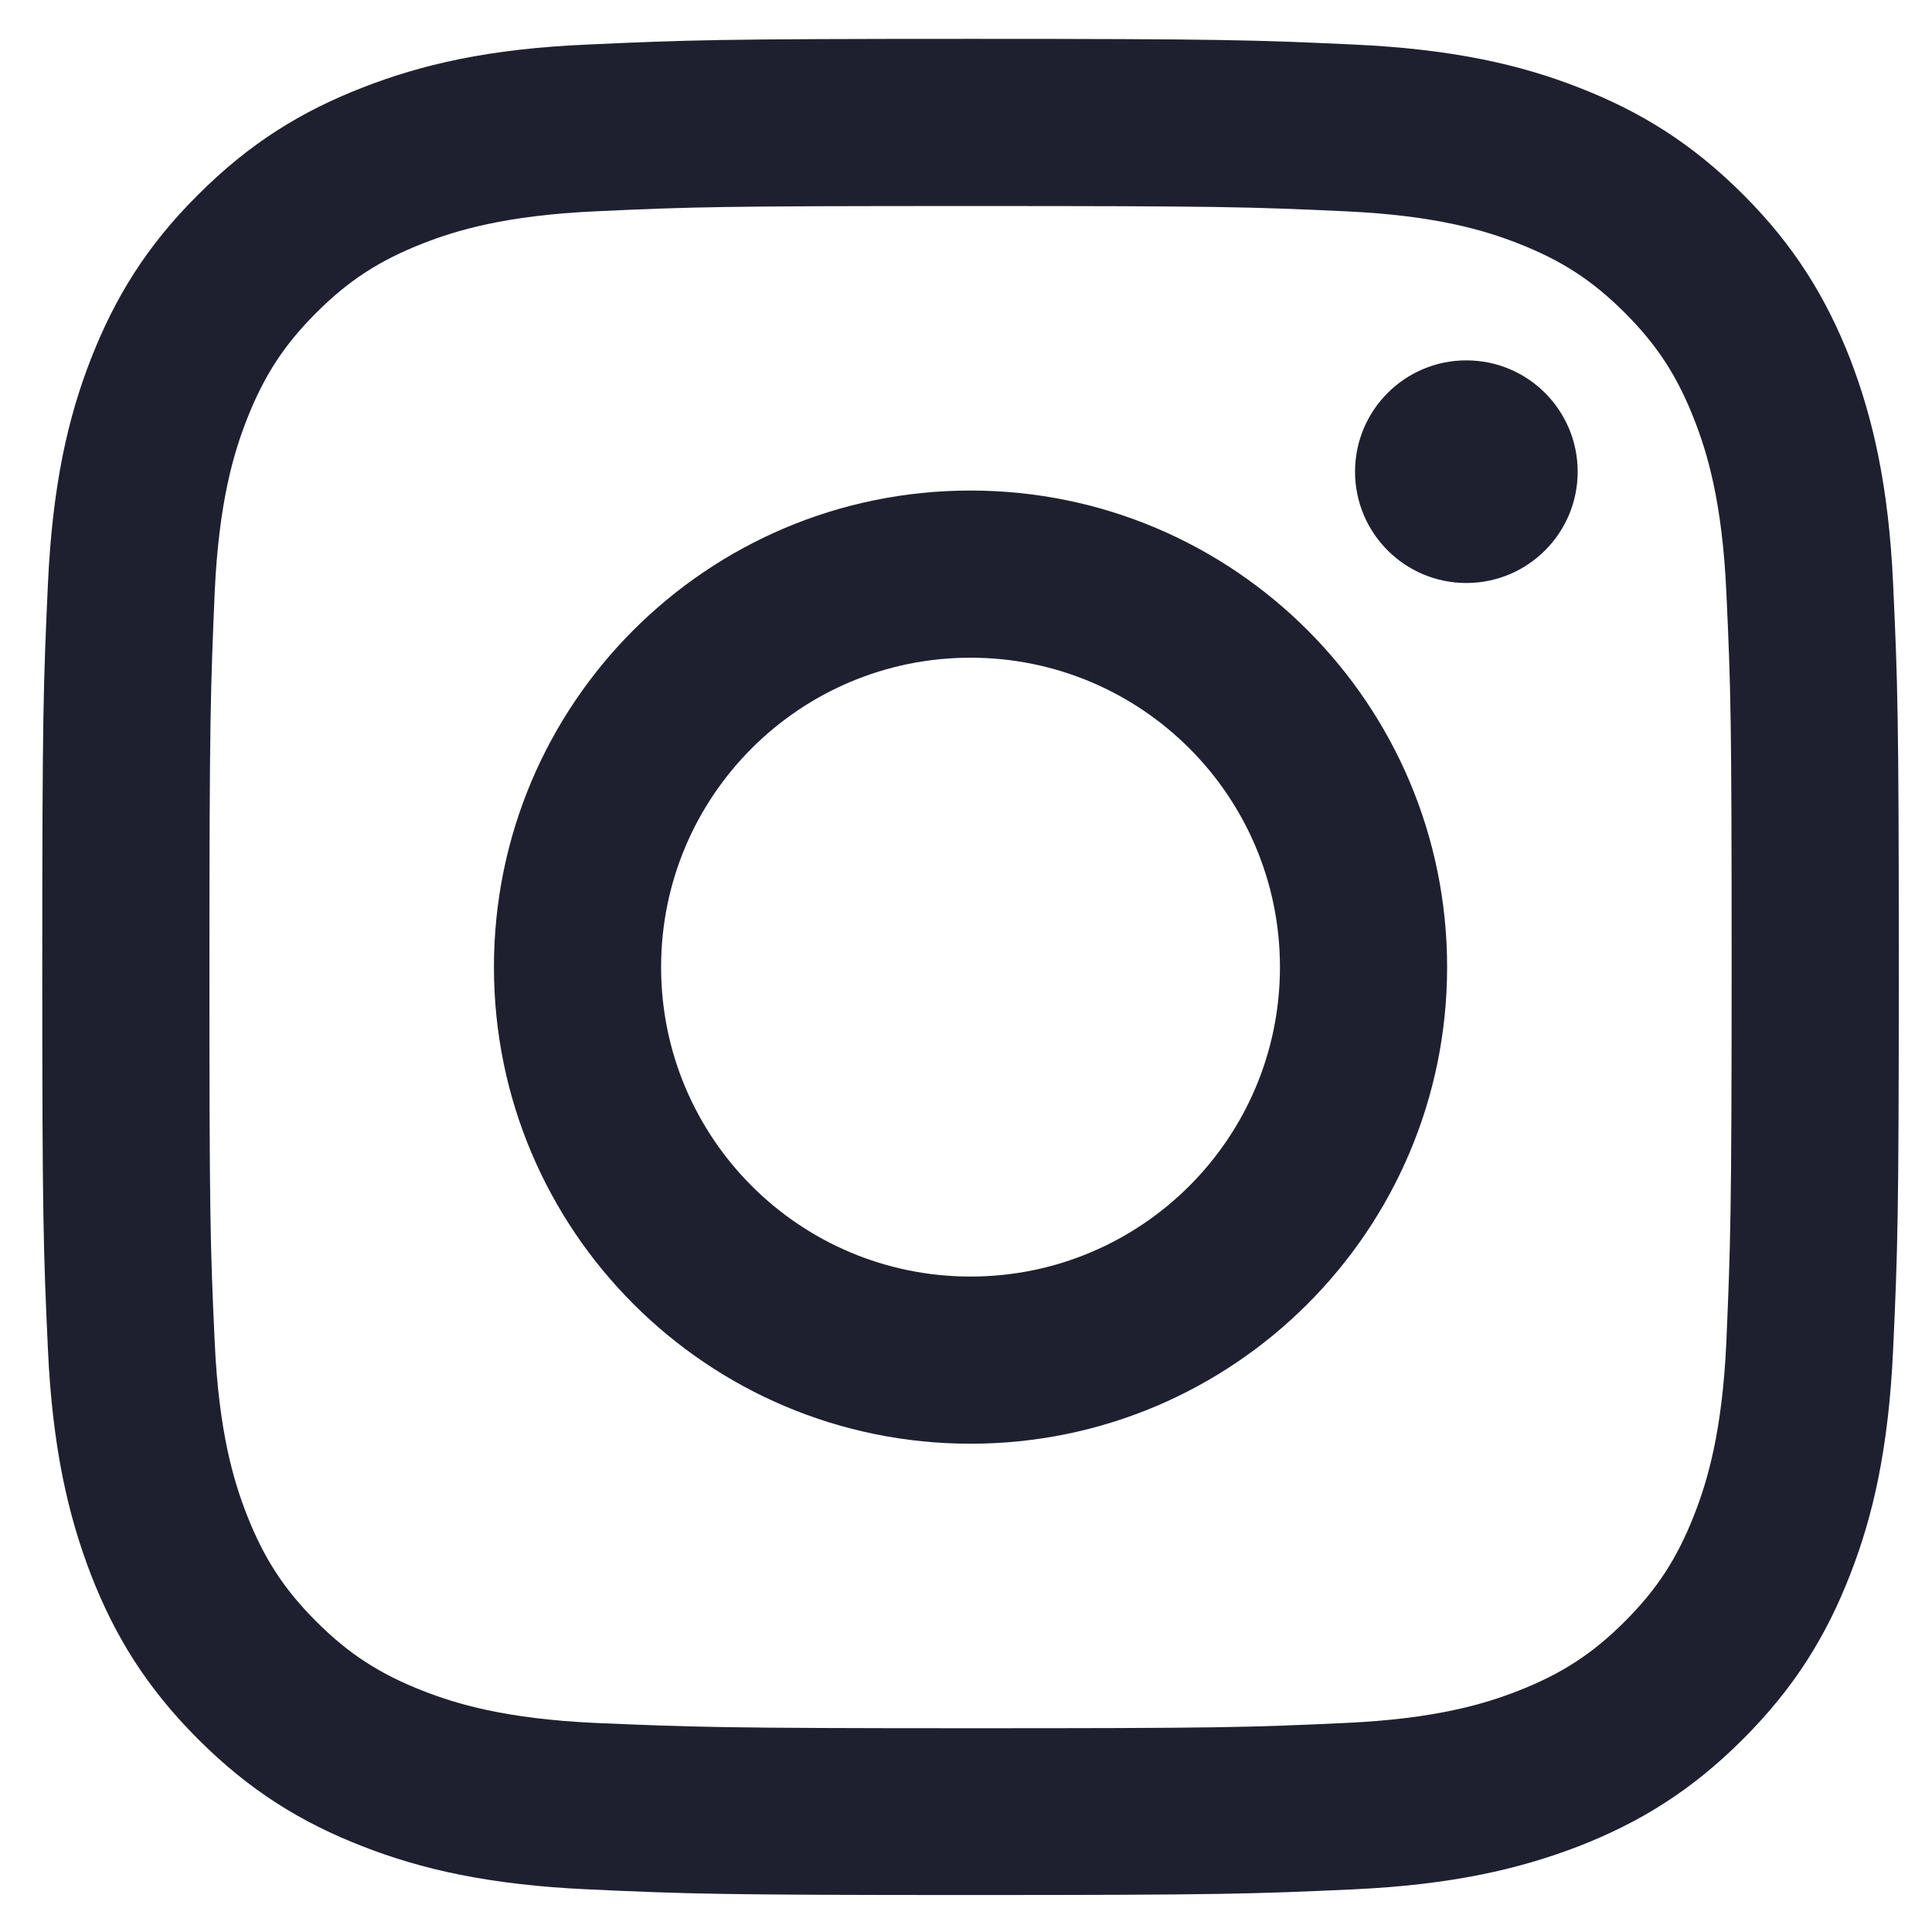
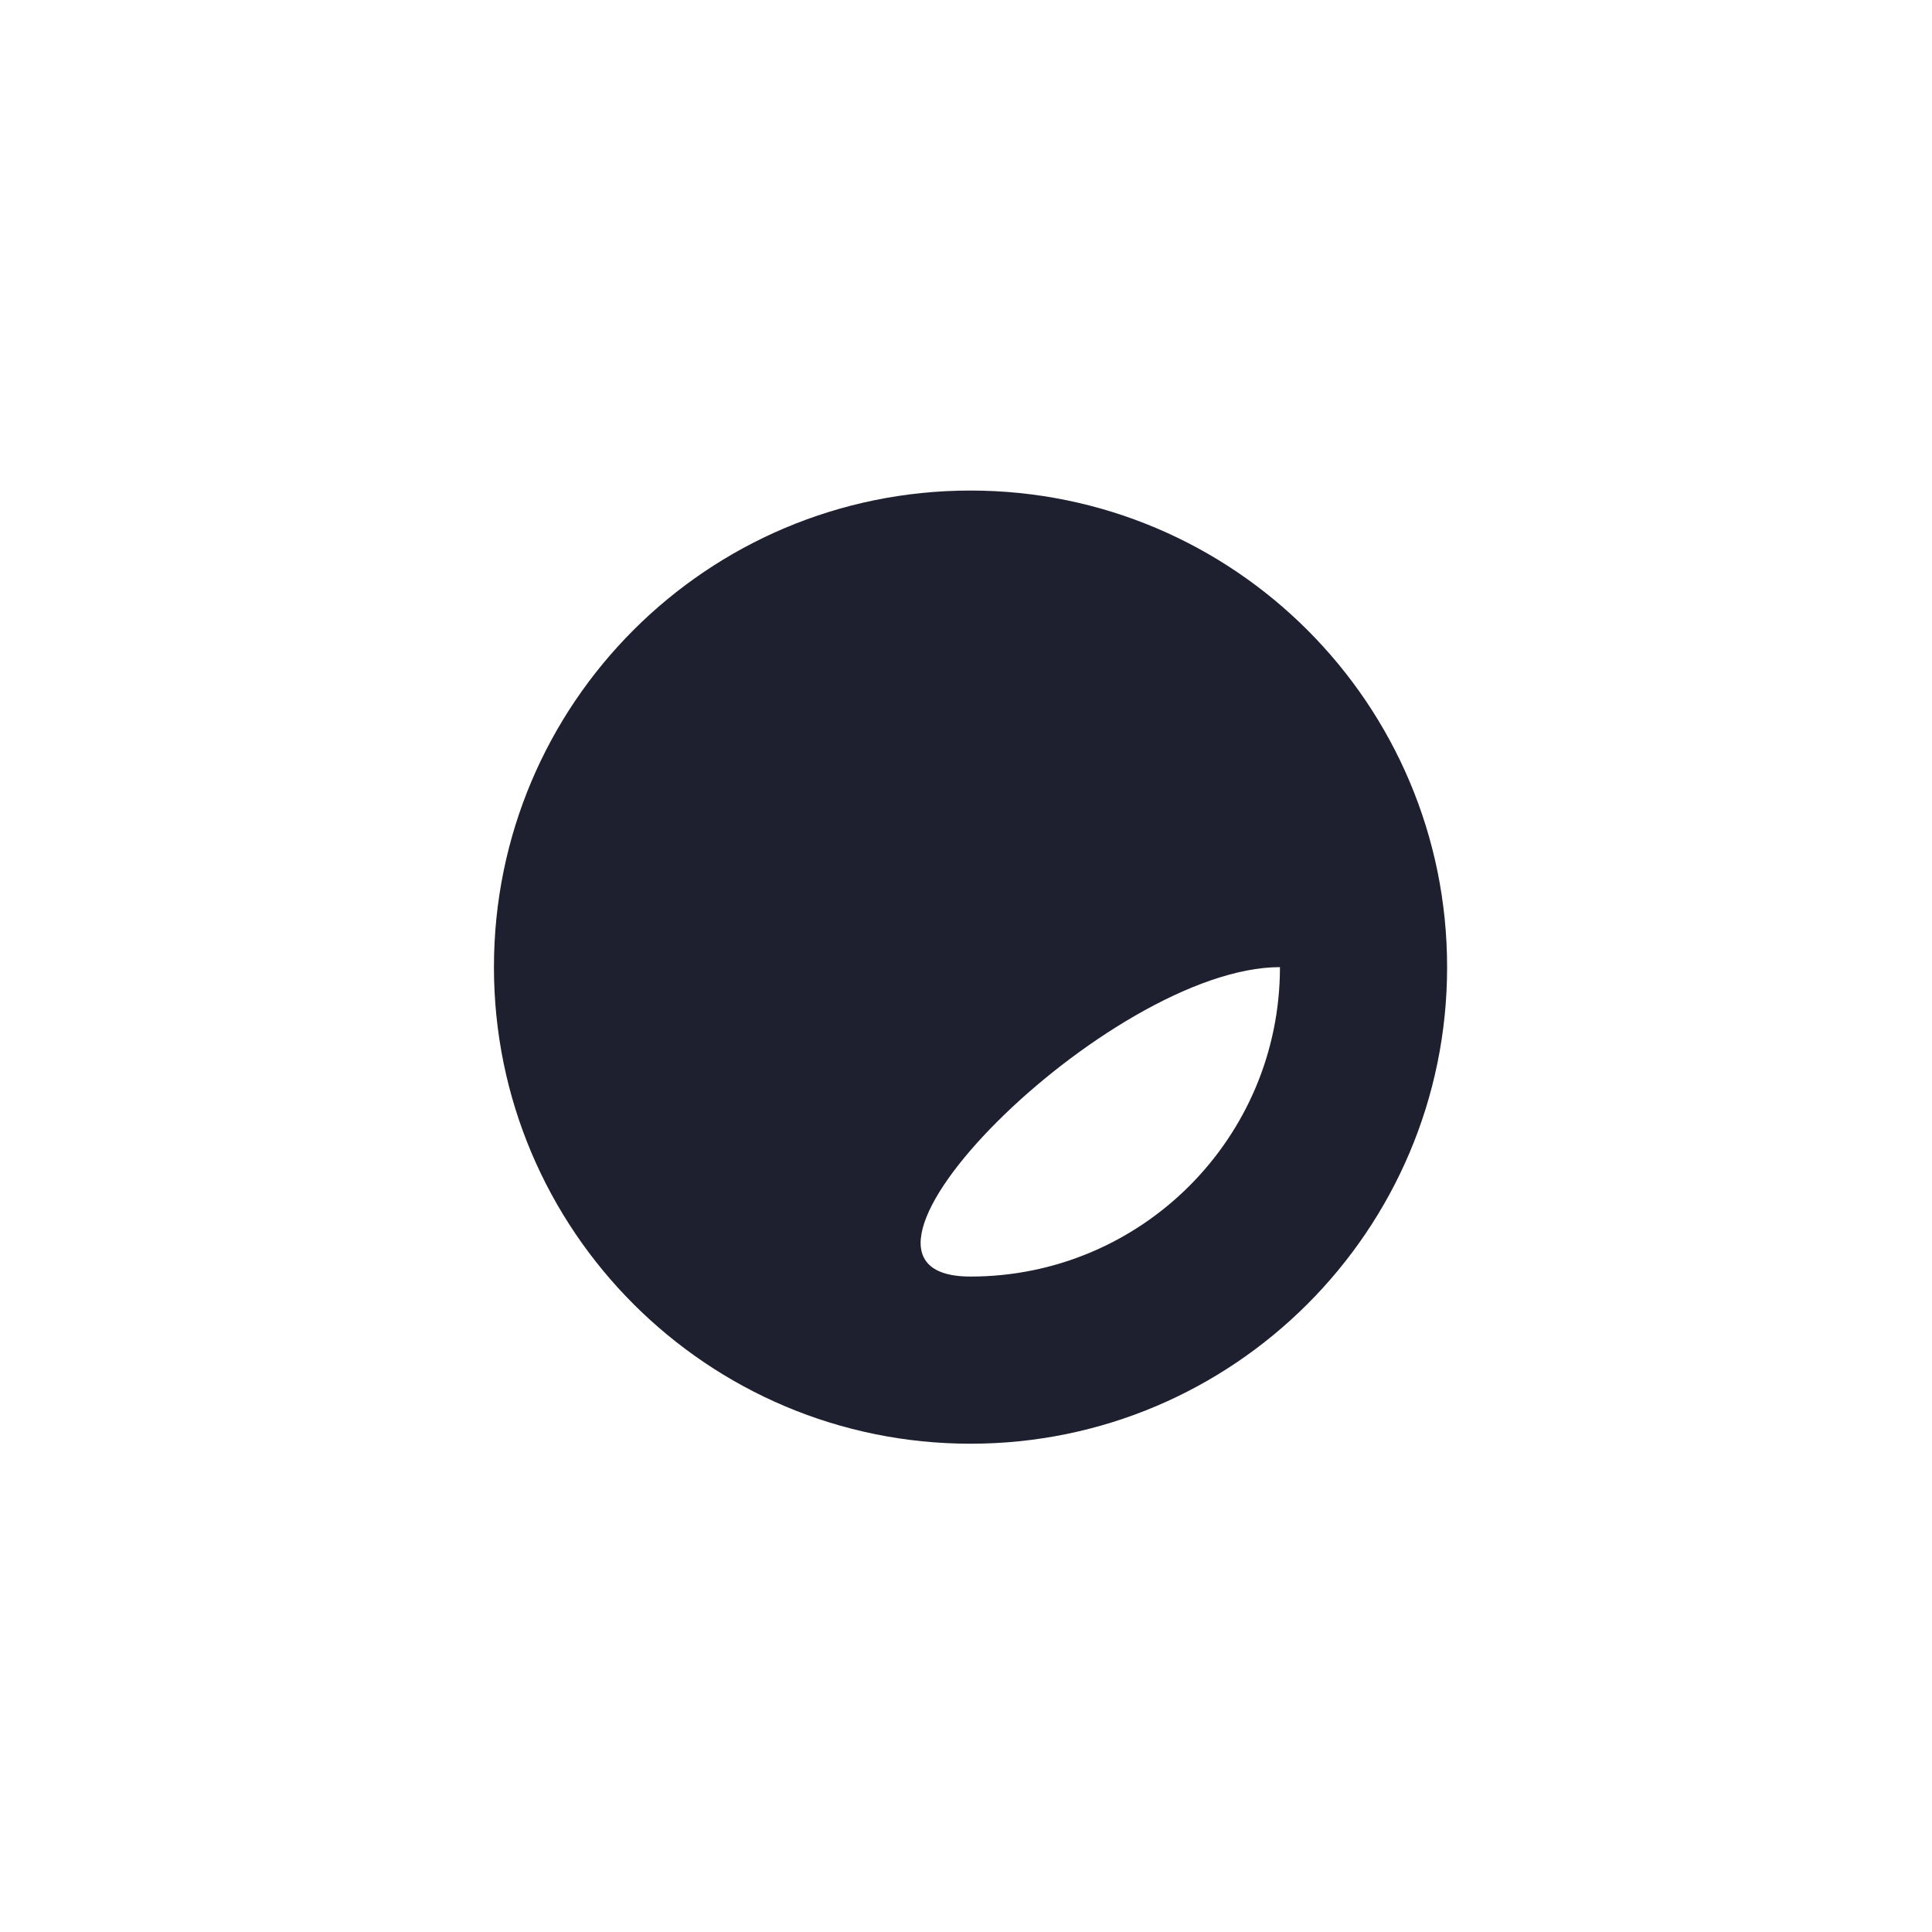
<svg xmlns="http://www.w3.org/2000/svg" version="1.1" id="Layer_1" x="0px" y="0px" viewBox="0 0 512 512" style="enable-background:new 0 0 512 512;" xml:space="preserve">
  <style type="text/css">
	.st0{fill:#1f202f;}
</style>
-   <path class="st0" d="M96.1,23.2c-16.2,6.3-29.9,14.7-43.6,28.4C38.8,65.2,30.4,79,24.1,95.1c-6.1,15.6-10.2,33.5-11.4,59.7  s-1.5,34.6-1.5,101.4s0.3,75.2,1.5,101.4s5.4,44.1,11.4,59.7c6.3,16.2,14.7,29.9,28.4,43.6s27.4,22.1,43.6,28.4  c15.6,6.1,33.5,10.2,59.7,11.4s34.6,1.5,101.4,1.5s75.2-0.3,101.4-1.5s44.1-5.4,59.7-11.4c16.2-6.3,29.9-14.7,43.6-28.4  s22.1-27.4,28.4-43.6c6.1-15.6,10.2-33.5,11.4-59.7s1.5-34.6,1.5-101.4s-0.3-75.2-1.5-101.4s-5.4-44.1-11.4-59.7  C484,79,475.6,65.2,462,51.6c-13.7-13.7-27.4-22.1-43.6-28.4c-15.6-6.1-33.5-10.2-59.7-11.4s-34.6-1.5-101.4-1.5  s-75.2,0.3-101.4,1.5C129.6,12.9,111.7,17.1,96.1,23.2L96.1,23.2z M356.6,56c24,1.1,37,5.1,45.7,8.5c11.5,4.5,19.7,9.8,28.3,18.4  s13.9,16.8,18.4,28.3c3.4,8.7,7.4,21.7,8.5,45.7c1.2,25.9,1.4,33.7,1.4,99.4s-0.3,73.5-1.4,99.4c-1.1,24-5.1,37-8.5,45.7  c-4.5,11.5-9.8,19.7-18.4,28.3s-16.8,13.9-28.3,18.4c-8.7,3.4-21.7,7.4-45.7,8.5c-25.9,1.2-33.7,1.4-99.4,1.4s-73.5-0.3-99.4-1.4  c-24-1.1-37-5.1-45.7-8.5c-11.5-4.5-19.7-9.8-28.3-18.4s-13.9-16.8-18.4-28.3c-3.4-8.7-7.4-21.7-8.5-45.7  c-1.2-25.9-1.4-33.7-1.4-99.4s0.3-73.5,1.4-99.4c1.1-24,5.1-37,8.5-45.7c4.5-11.5,9.8-19.7,18.4-28.3s16.8-13.9,28.3-18.4  c8.7-3.4,21.7-7.4,45.7-8.5c25.9-1.2,33.7-1.4,99.4-1.4S330.7,54.8,356.6,56z" />
-   <path class="st0" d="M130.9,256.3c0,69.8,56.6,126.3,126.3,126.3S383.5,326,383.5,256.3S327,130,257.2,130S130.9,186.5,130.9,256.3  L130.9,256.3z M339.2,256.3c0,45.3-36.7,82-82,82s-82-36.7-82-82s36.7-82,82-82S339.2,211,339.2,256.3z" />
-   <circle class="st0" cx="388.6" cy="125" r="29.5" />
+   <path class="st0" d="M130.9,256.3c0,69.8,56.6,126.3,126.3,126.3S383.5,326,383.5,256.3S327,130,257.2,130S130.9,186.5,130.9,256.3  L130.9,256.3z M339.2,256.3c0,45.3-36.7,82-82,82s36.7-82,82-82S339.2,211,339.2,256.3z" />
</svg>